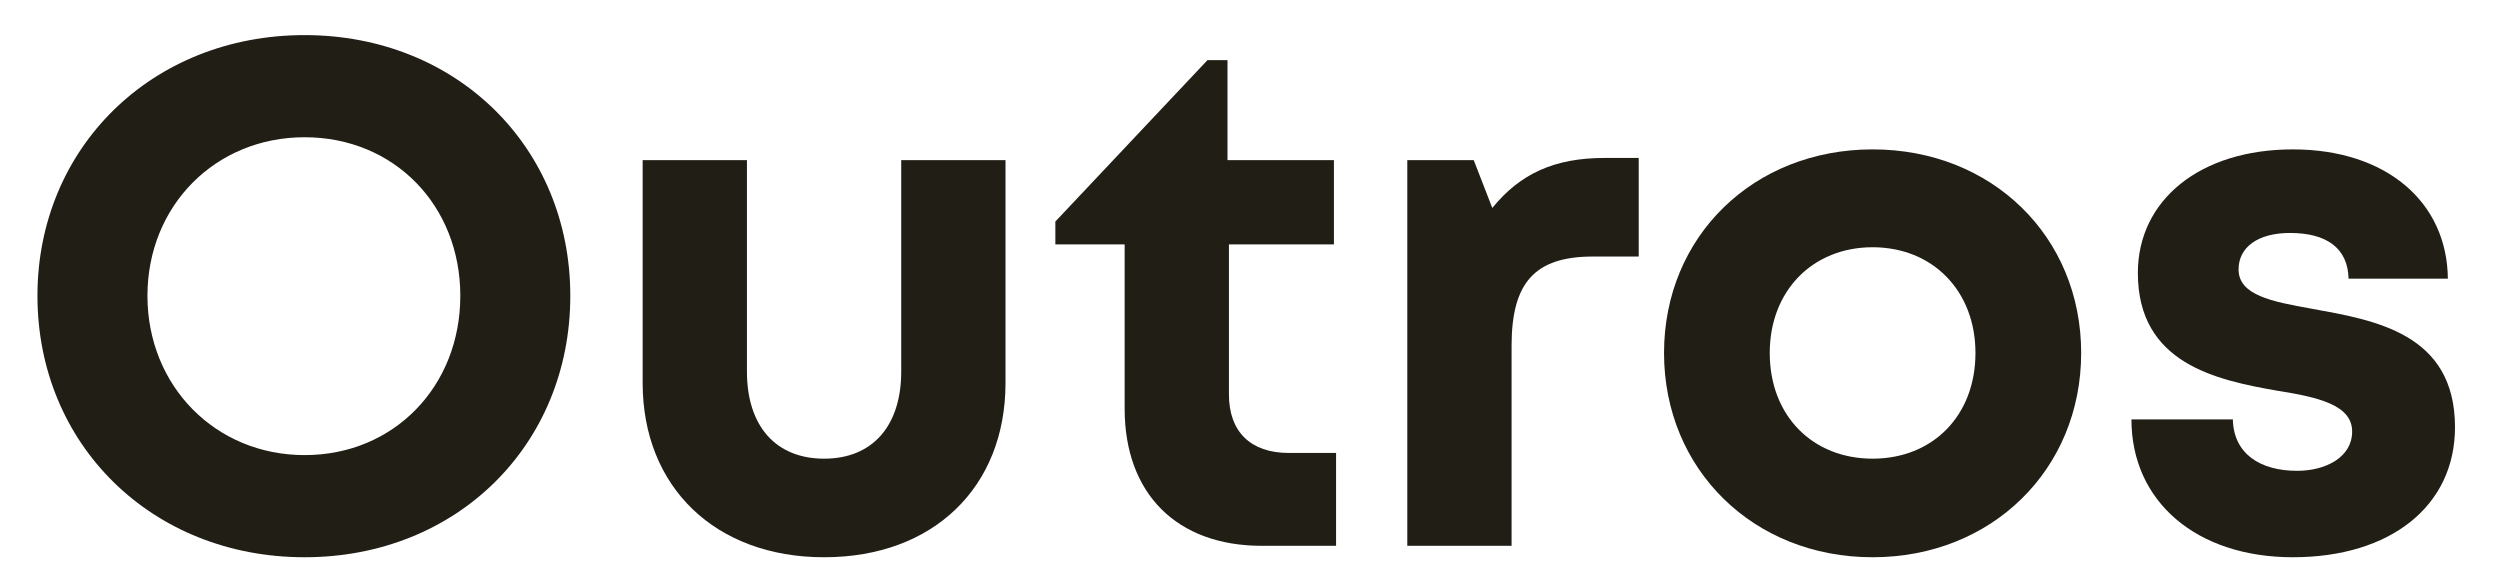
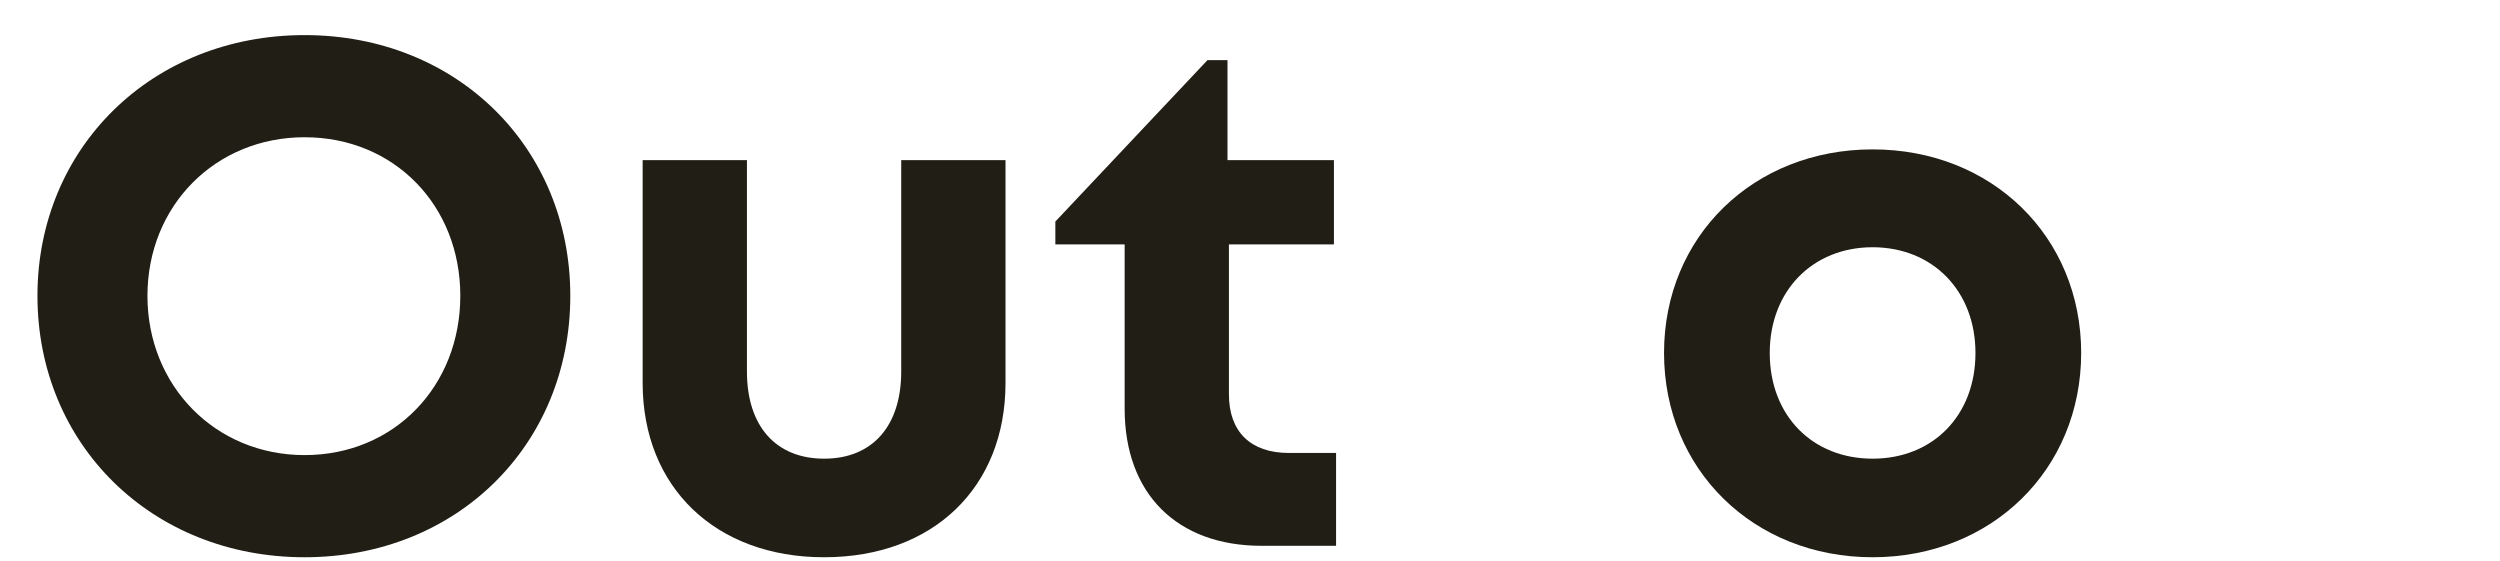
<svg xmlns="http://www.w3.org/2000/svg" width="49" height="11" viewBox="0 0 49 11" fill="none">
-   <path d="M44.94 10.922C43.05 10.922 41.776 9.83 41.776 8.22H43.764C43.778 8.892 44.296 9.228 45.024 9.228C45.584 9.228 46.102 8.962 46.102 8.458C46.102 7.94 45.444 7.786 44.646 7.66C43.442 7.45 41.902 7.128 41.902 5.35C41.902 3.922 43.12 2.928 44.94 2.928C46.76 2.928 47.964 3.95 47.978 5.462H46.032C46.018 4.86 45.598 4.566 44.884 4.566C44.254 4.566 43.876 4.846 43.876 5.28C43.876 5.784 44.52 5.91 45.304 6.05C46.536 6.274 48.118 6.526 48.118 8.374C48.118 9.914 46.858 10.922 44.94 10.922Z" fill="#211E16" />
  <path d="M36.703 10.922C34.365 10.922 32.615 9.2 32.615 6.918C32.615 4.636 34.365 2.928 36.703 2.928C39.041 2.928 40.791 4.636 40.791 6.918C40.791 9.2 39.041 10.922 36.703 10.922ZM36.703 8.99C37.879 8.99 38.719 8.15 38.719 6.918C38.719 5.7 37.879 4.846 36.703 4.846C35.527 4.846 34.687 5.7 34.687 6.918C34.687 8.15 35.527 8.99 36.703 8.99Z" fill="#211E16" />
-   <path d="M31.447 3.096H32.119V5.028H31.223C30.075 5.028 29.627 5.546 29.627 6.778V10.698H27.583V3.138H28.885L29.249 4.076C29.795 3.404 30.467 3.096 31.447 3.096Z" fill="#211E16" />
  <path d="M25.263 8.878H26.187V10.698H24.731C23.065 10.698 22.043 9.676 22.043 8.01V4.79H20.685V4.342L23.667 1.178H24.059V3.138H26.145V4.79H24.087V7.73C24.087 8.458 24.507 8.878 25.263 8.878Z" fill="#211E16" />
  <path d="M16.152 10.922C14.024 10.922 12.596 9.55 12.596 7.506V3.138H14.64V7.282C14.64 8.36 15.214 8.99 16.152 8.99C17.104 8.99 17.664 8.346 17.664 7.282V3.138H19.708V7.506C19.708 9.55 18.294 10.922 16.152 10.922Z" fill="#211E16" />
  <path d="M5.97 10.922C2.974 10.922 0.734 8.71 0.734 5.798C0.734 2.9 2.974 0.688 5.97 0.688C8.952 0.688 11.178 2.886 11.178 5.798C11.178 8.724 8.952 10.922 5.97 10.922ZM5.97 8.92C7.72 8.92 9.022 7.576 9.022 5.798C9.022 4.02 7.72 2.69 5.97 2.69C4.22 2.69 2.89 4.034 2.89 5.798C2.89 7.562 4.22 8.92 5.97 8.92Z" fill="#211E16" />
</svg>